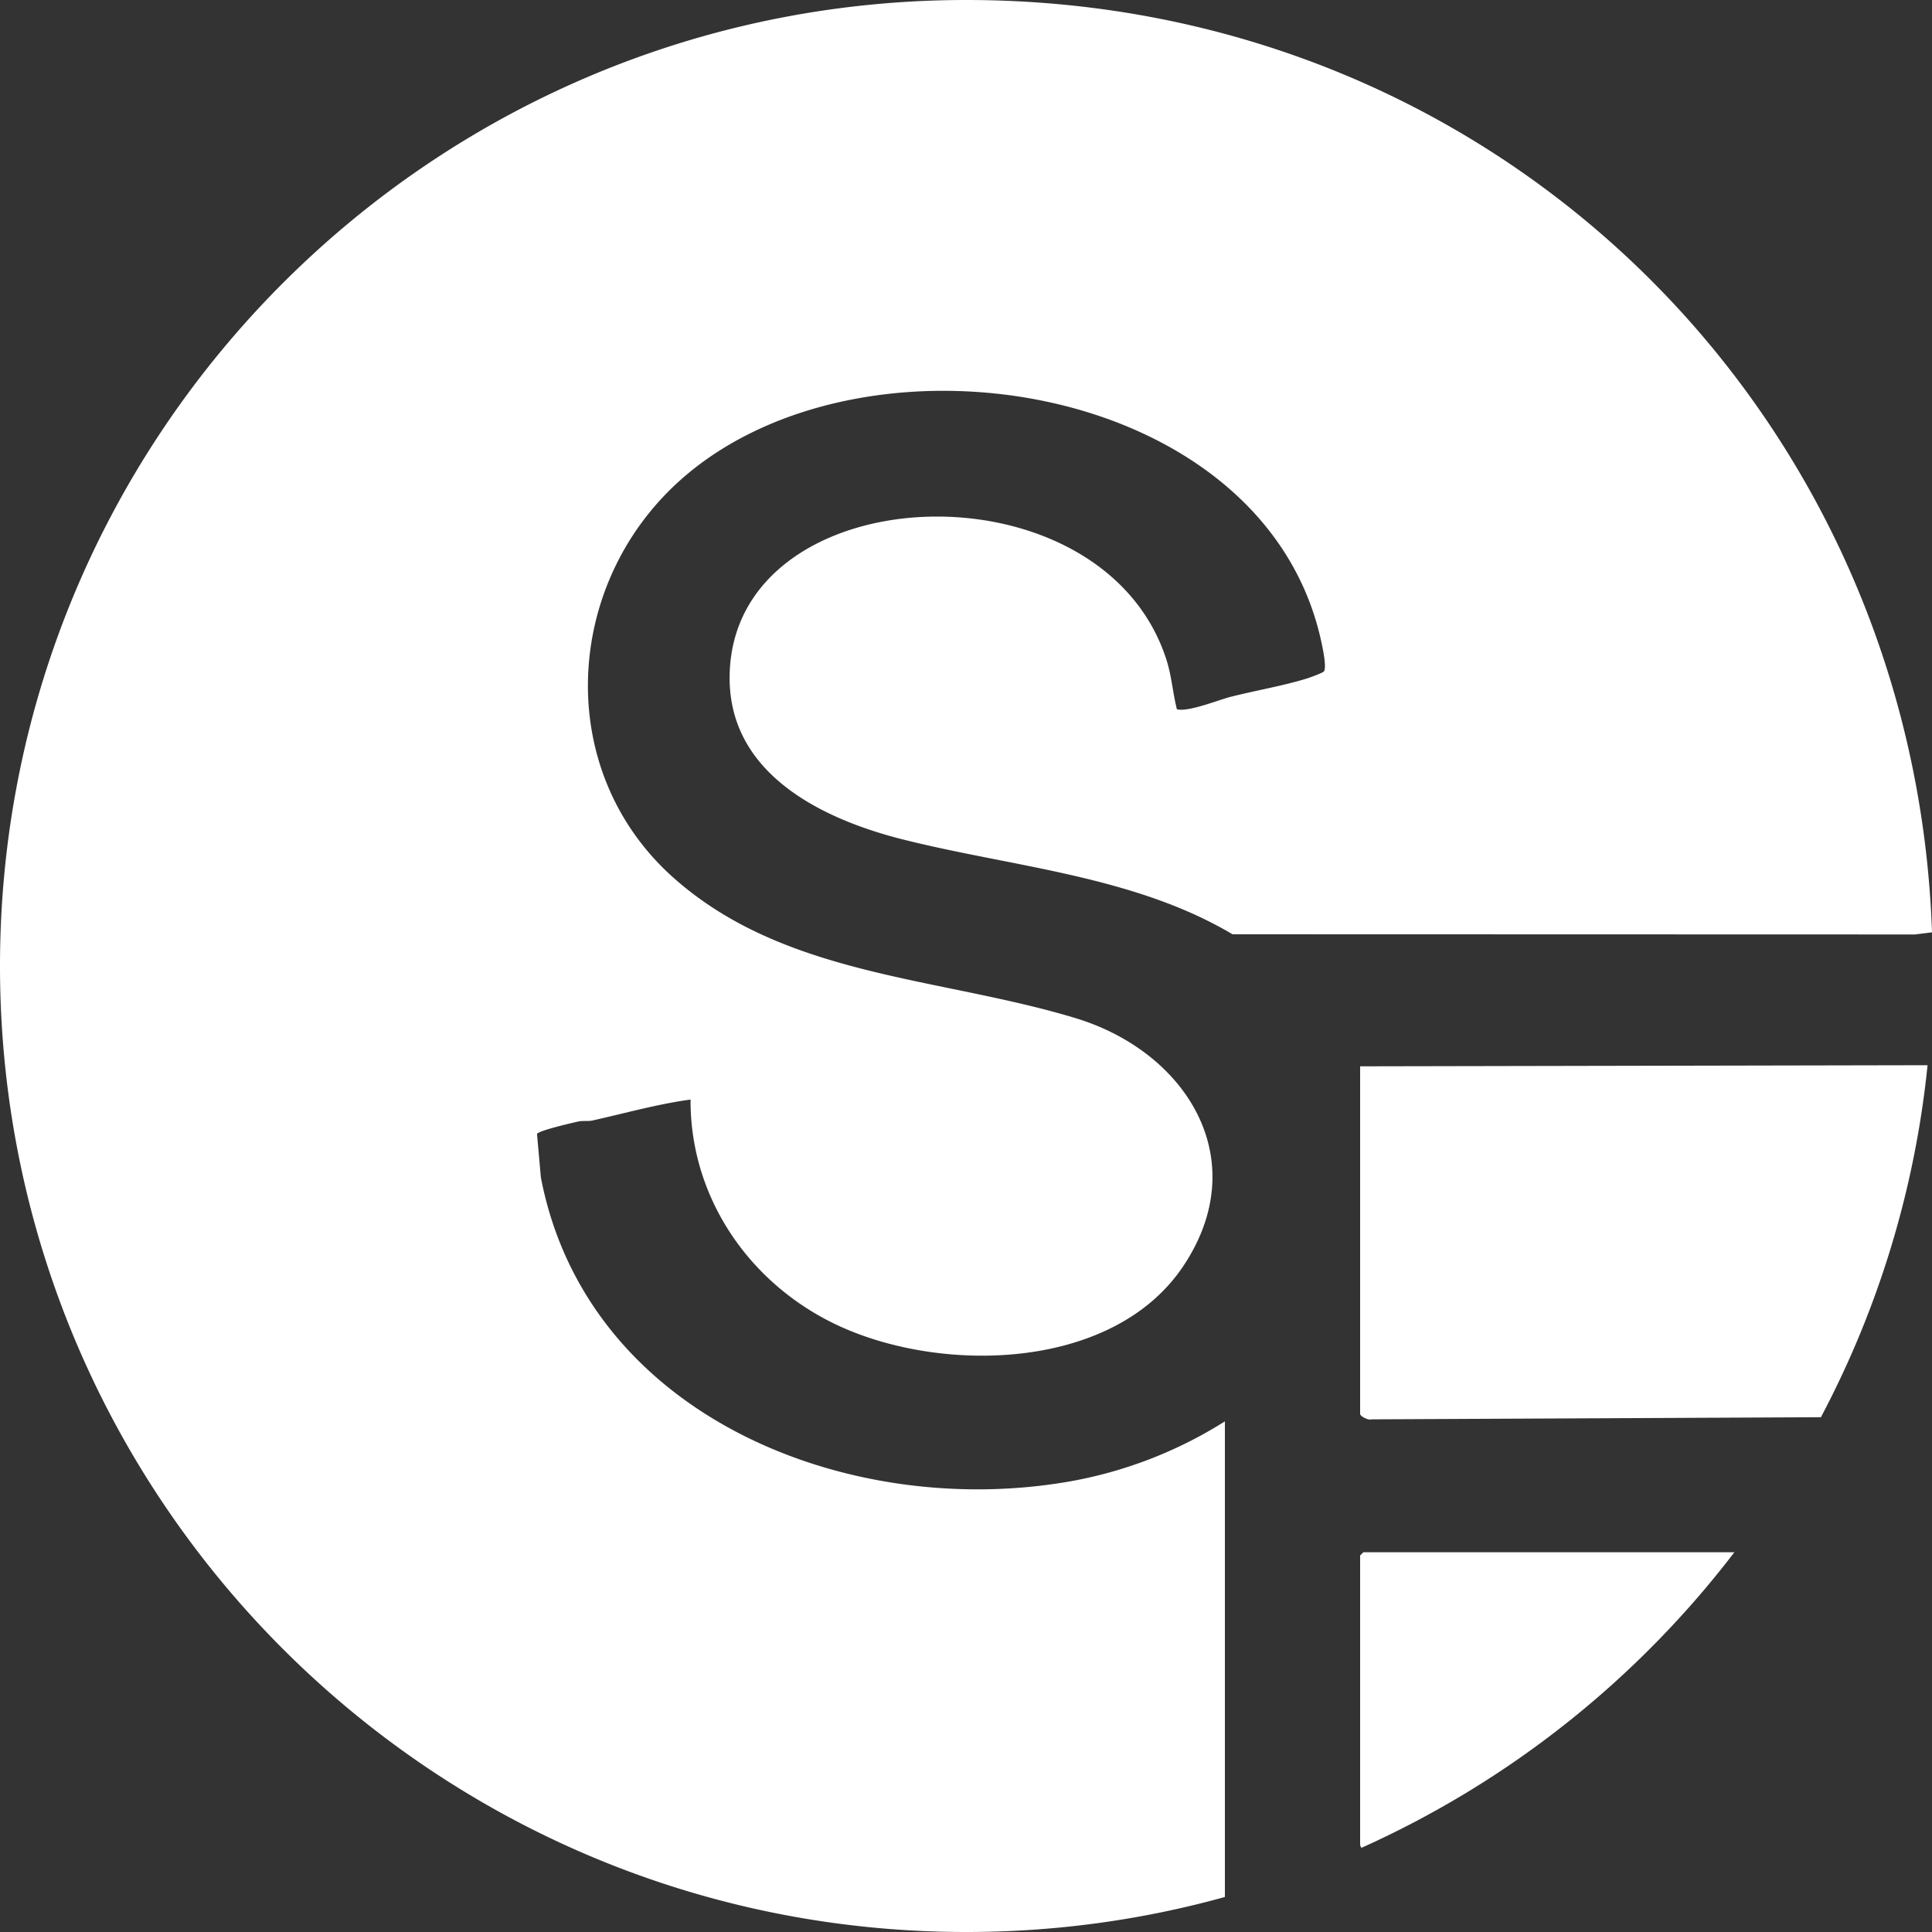
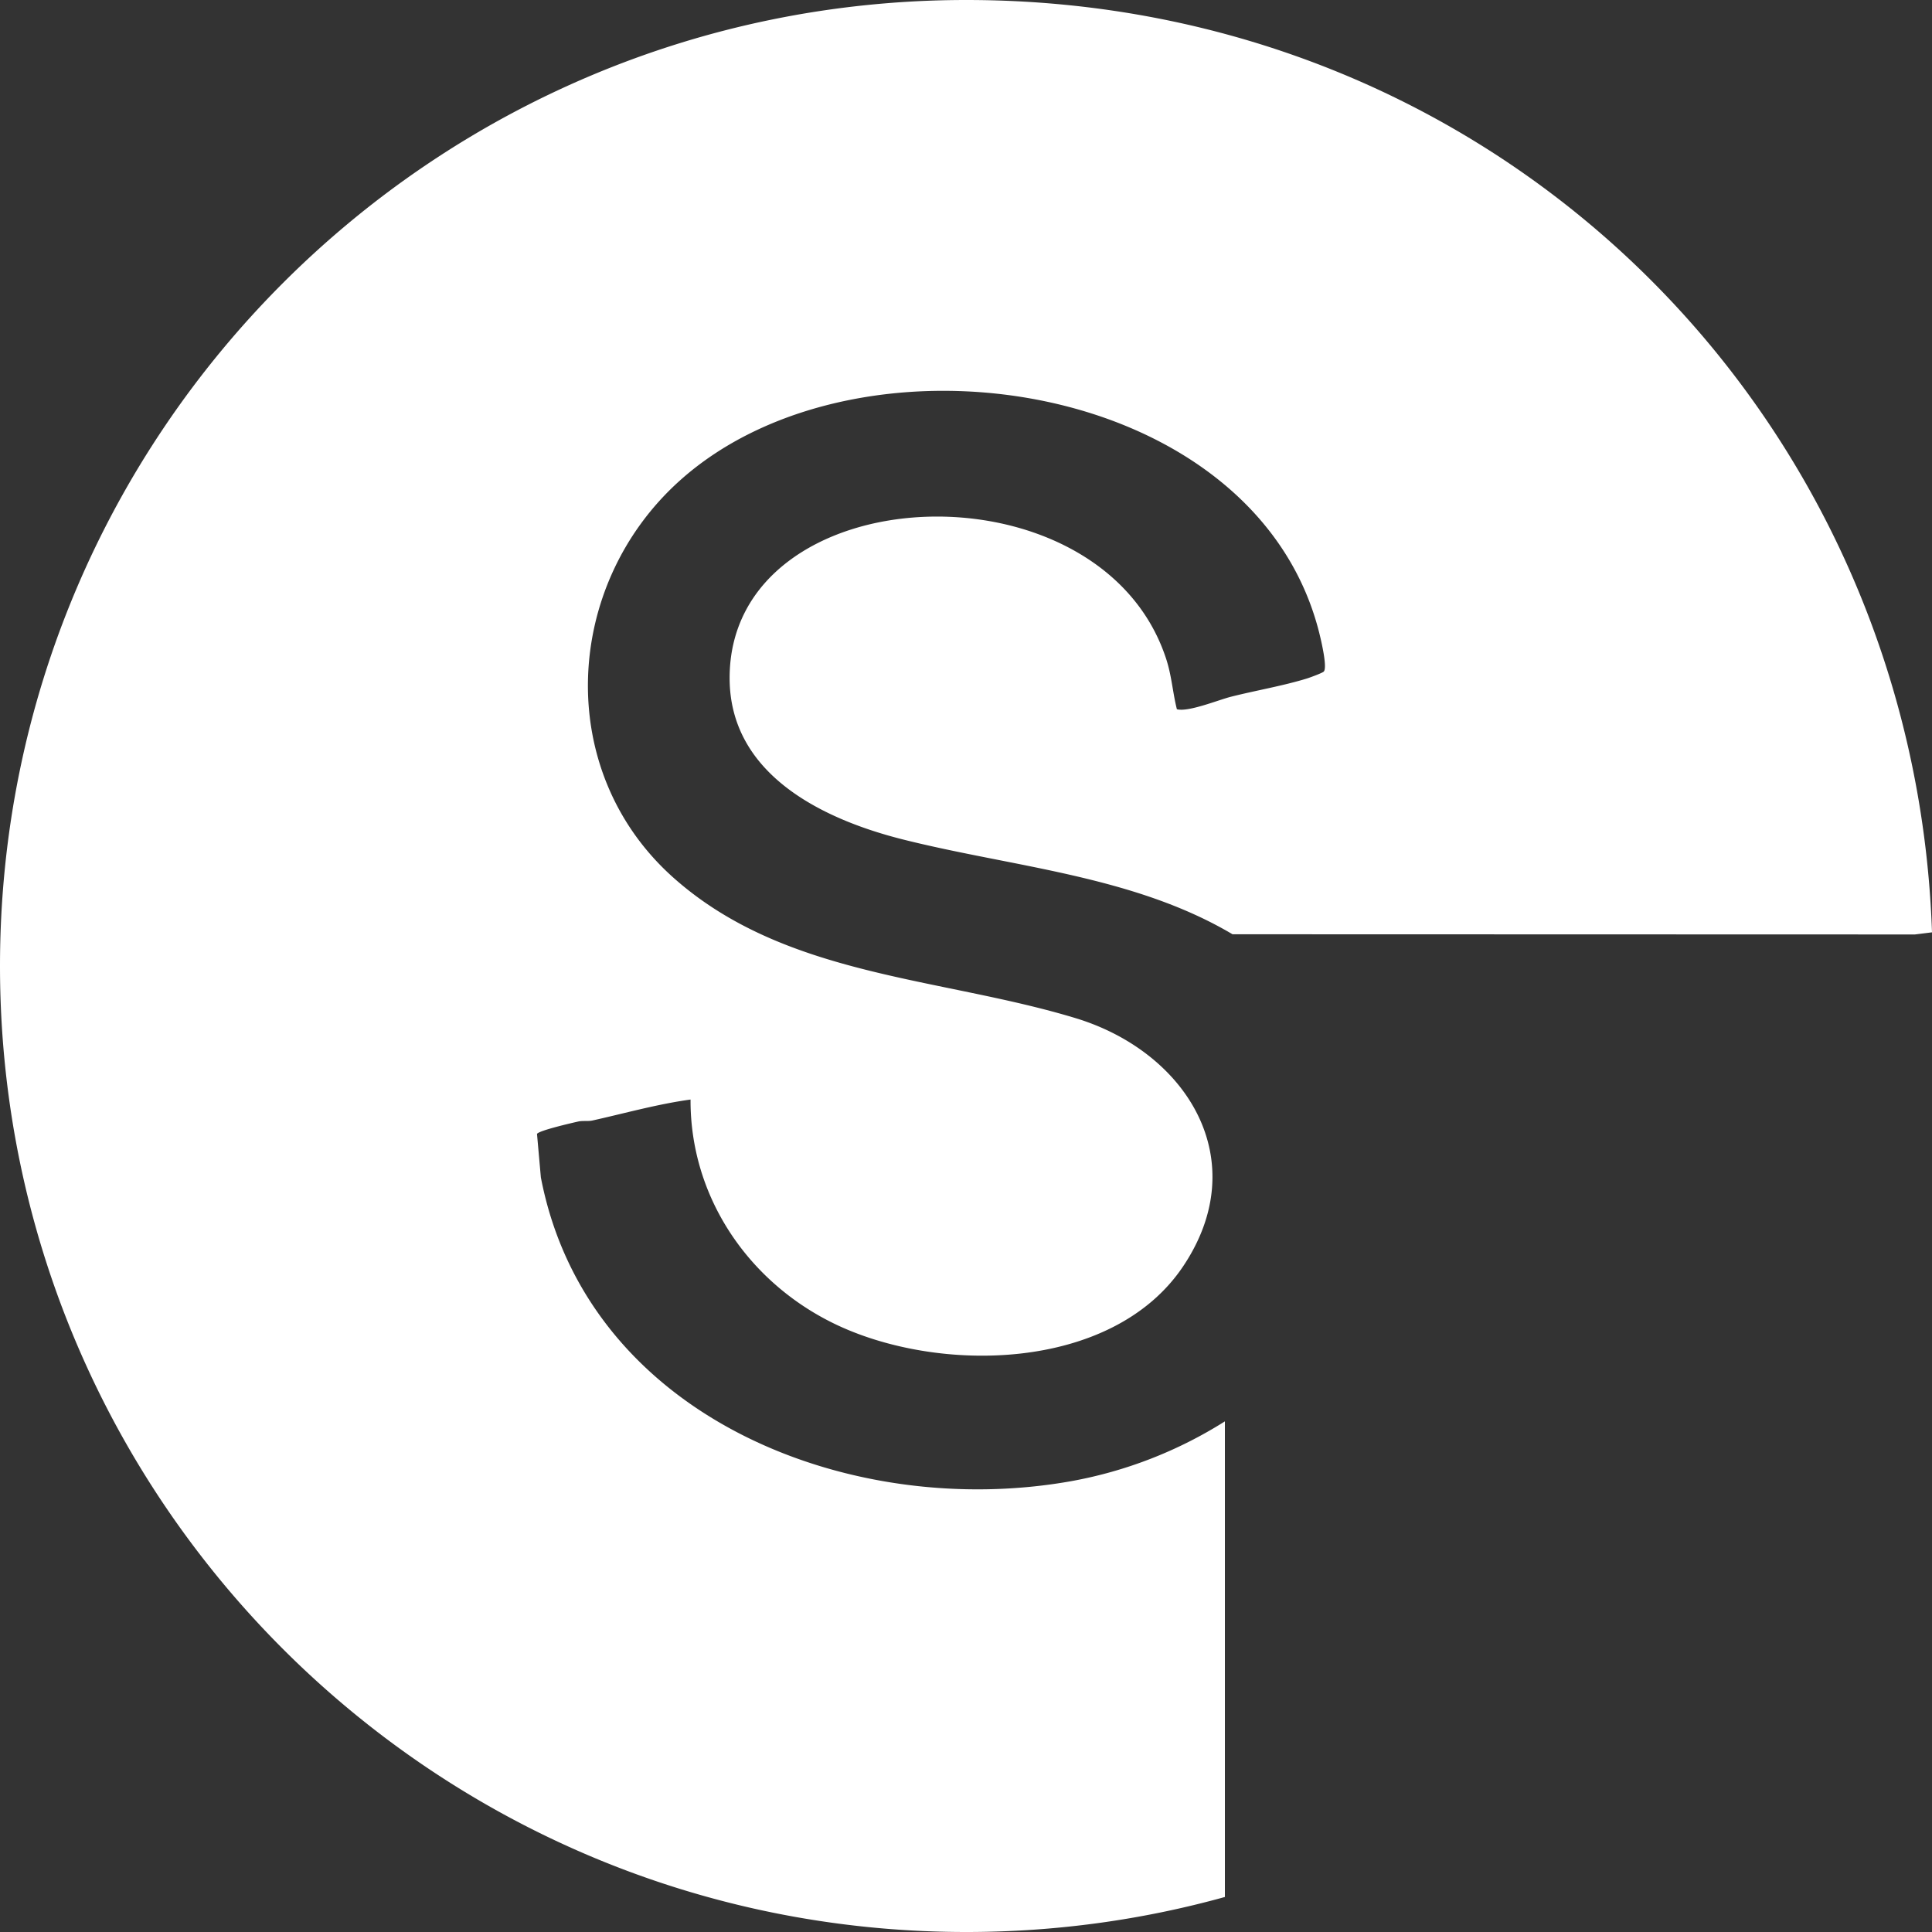
<svg xmlns="http://www.w3.org/2000/svg" width="40" height="40" fill="none">
  <rect width="100%" height="100%" fill="#333333" stroke="none" />
-   <path fill="#fff" d="M28.227 32.138h7.681a20.079 20.079 0 0 1-7.722 6.12.358.358 0 0 1-.026-.057v-5.997l.067-.066Zm-.067-10.061 11.748-.023a19.864 19.864 0 0 1-2.208 7.288l-9.299.044c-.066.027-.241-.062-.241-.113v-7.196Z" />
  <path fill="#fff" d="M27.406 13.905c.075-.073-.036-.563-.066-.692-1.234-5.36-9.521-6.625-13.265-3.263-2.417 2.169-2.607 6.016-.134 8.22 2.31 2.058 5.514 2.055 8.329 2.91 2.301.699 3.707 2.939 2.22 5.146-1.47 2.18-5.09 2.227-7.245 1.166-1.77-.872-2.957-2.628-2.948-4.627-.682.093-1.358.284-2.032.434-.095.02-.195 0-.29.02-.141.032-.813.186-.857.257l.08.9c.951 4.957 6.392 7.108 10.98 6.29a8.94 8.94 0 0 0 3.182-1.238v9.847c-1.704.473-3.5.725-5.354.725C8.956 40 0 31.045 0 20S8.957 0 20.006 0C31.056 0 39.633 8.58 40 19.303l-.353.044-14.129-.004c-2.052-1.216-4.543-1.389-6.832-1.965-1.66-.419-3.58-1.347-3.58-3.341 0-4.19 7.646-4.563 9.03-.42.123.364.14.708.23 1.067.234.064.861-.193 1.117-.258.508-.129 1.082-.226 1.577-.379.064-.02.314-.112.346-.142Z" />
</svg>